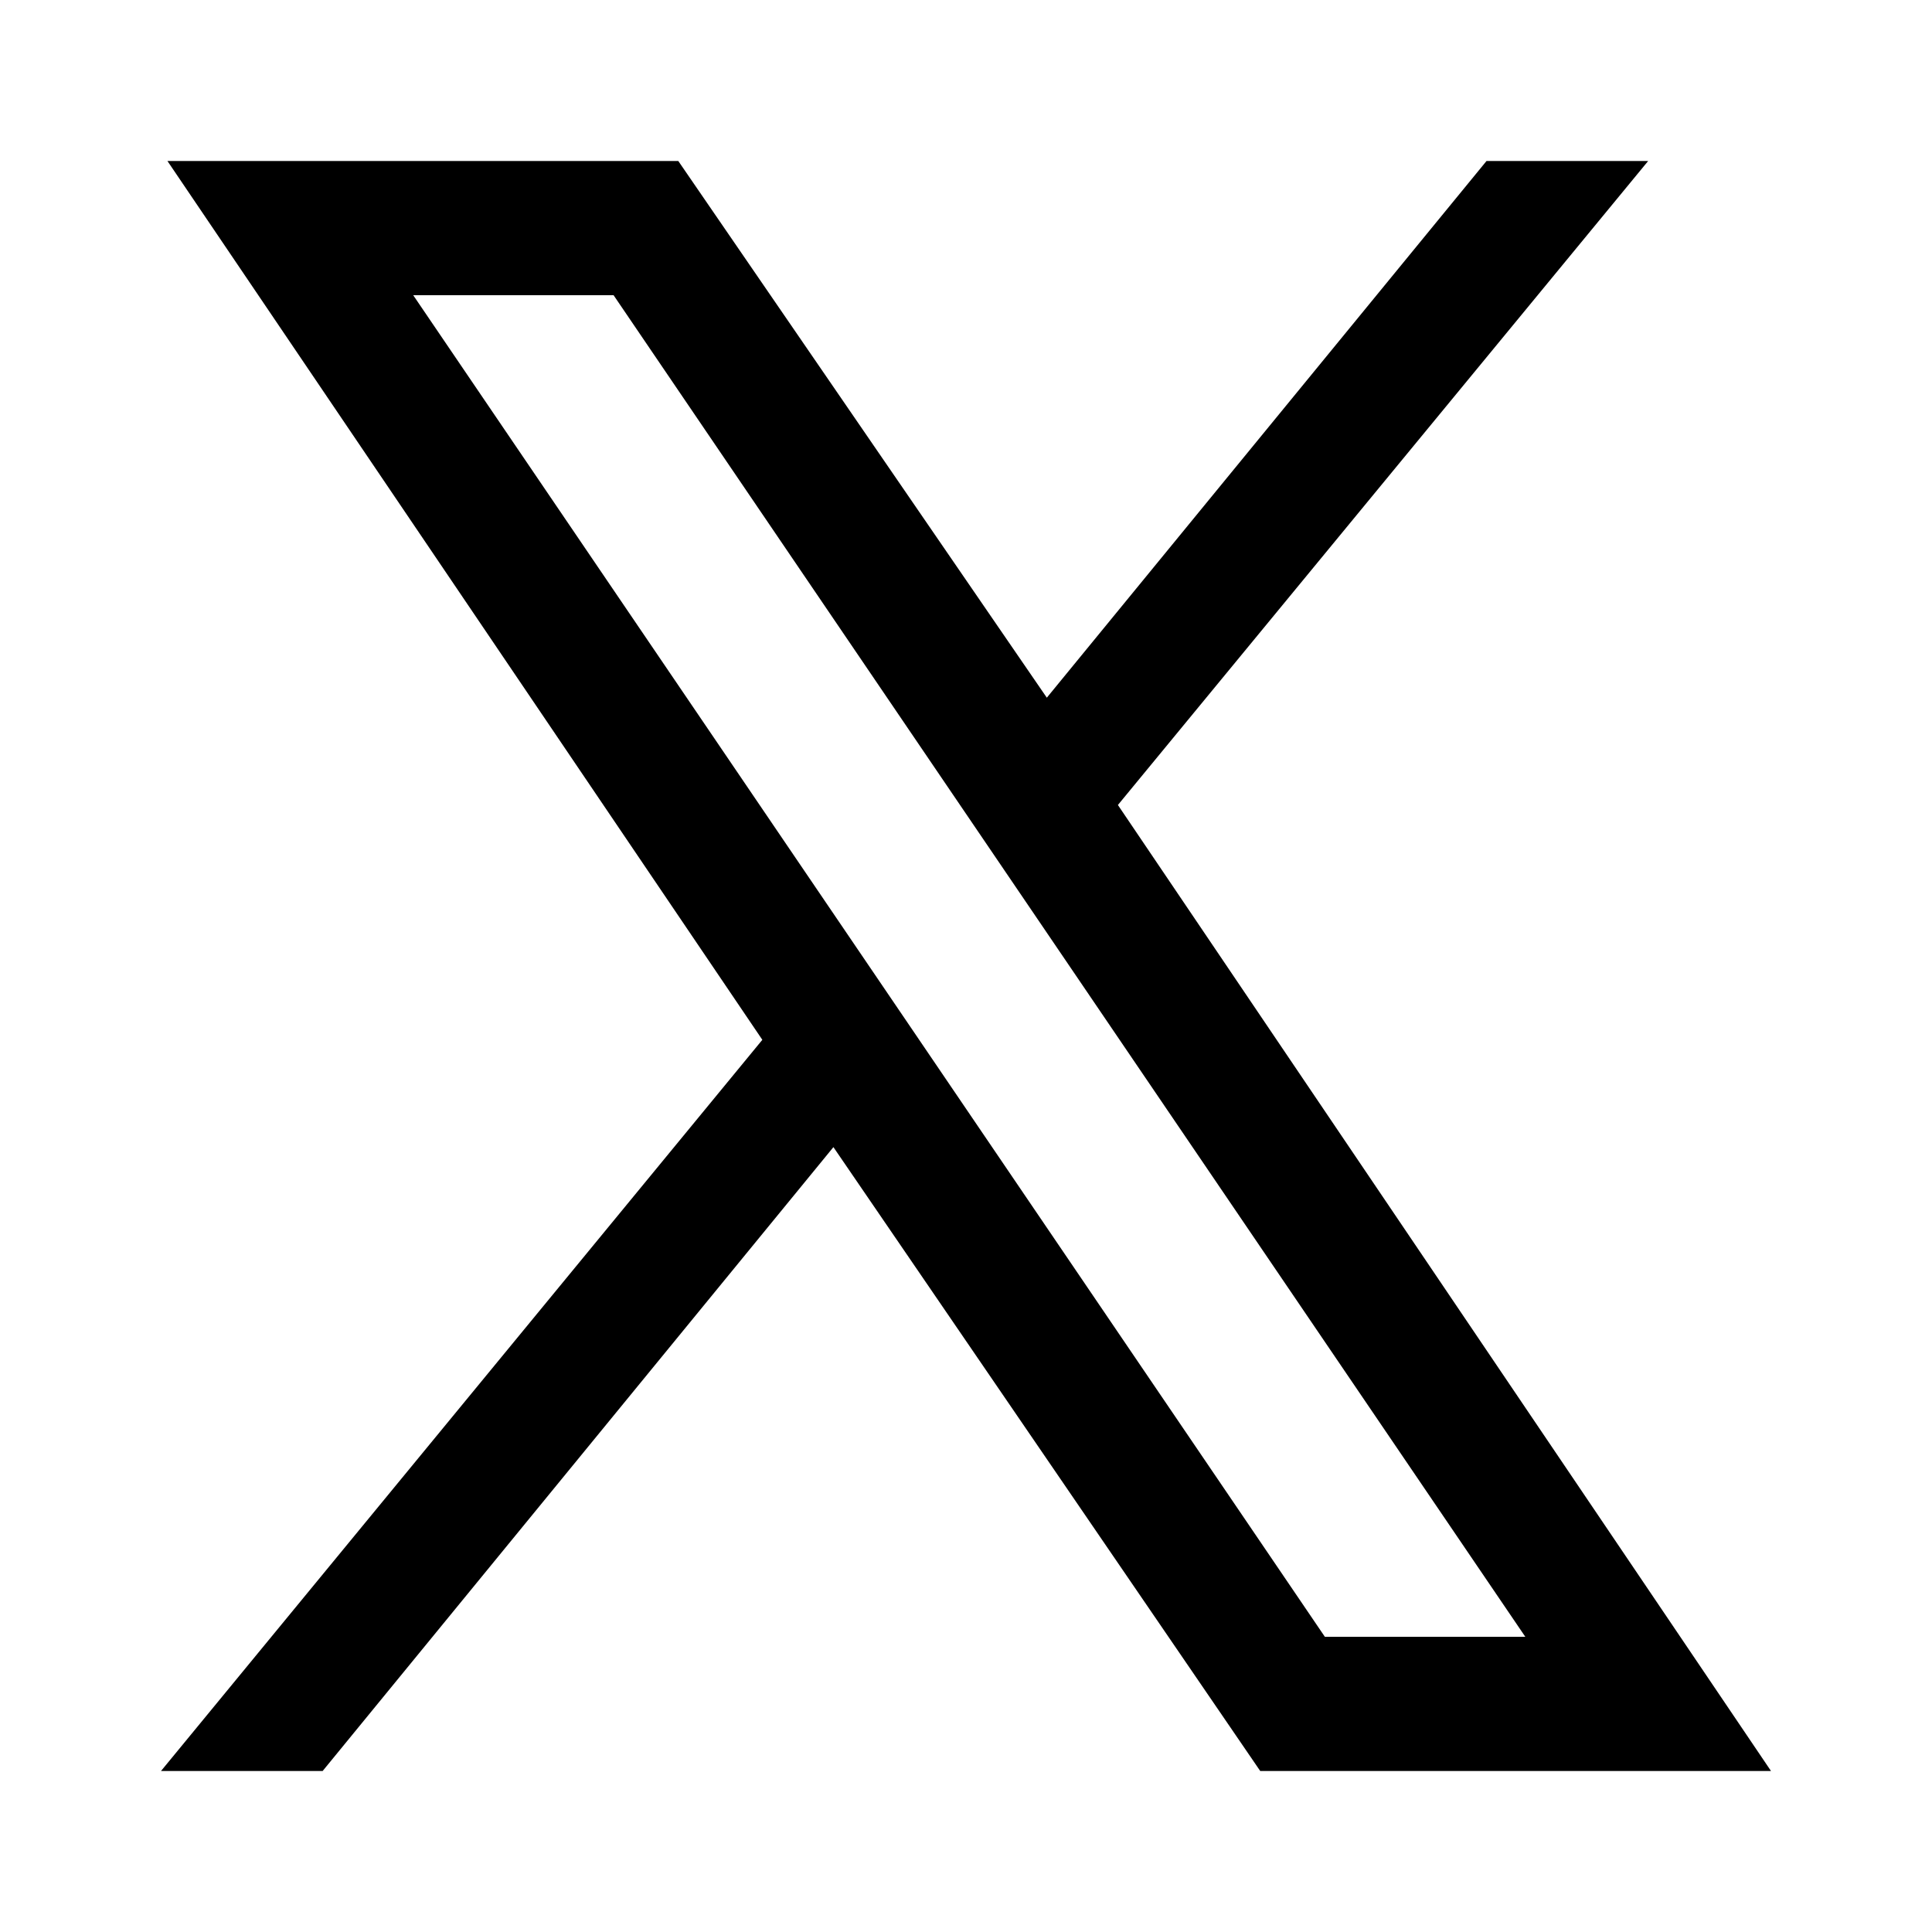
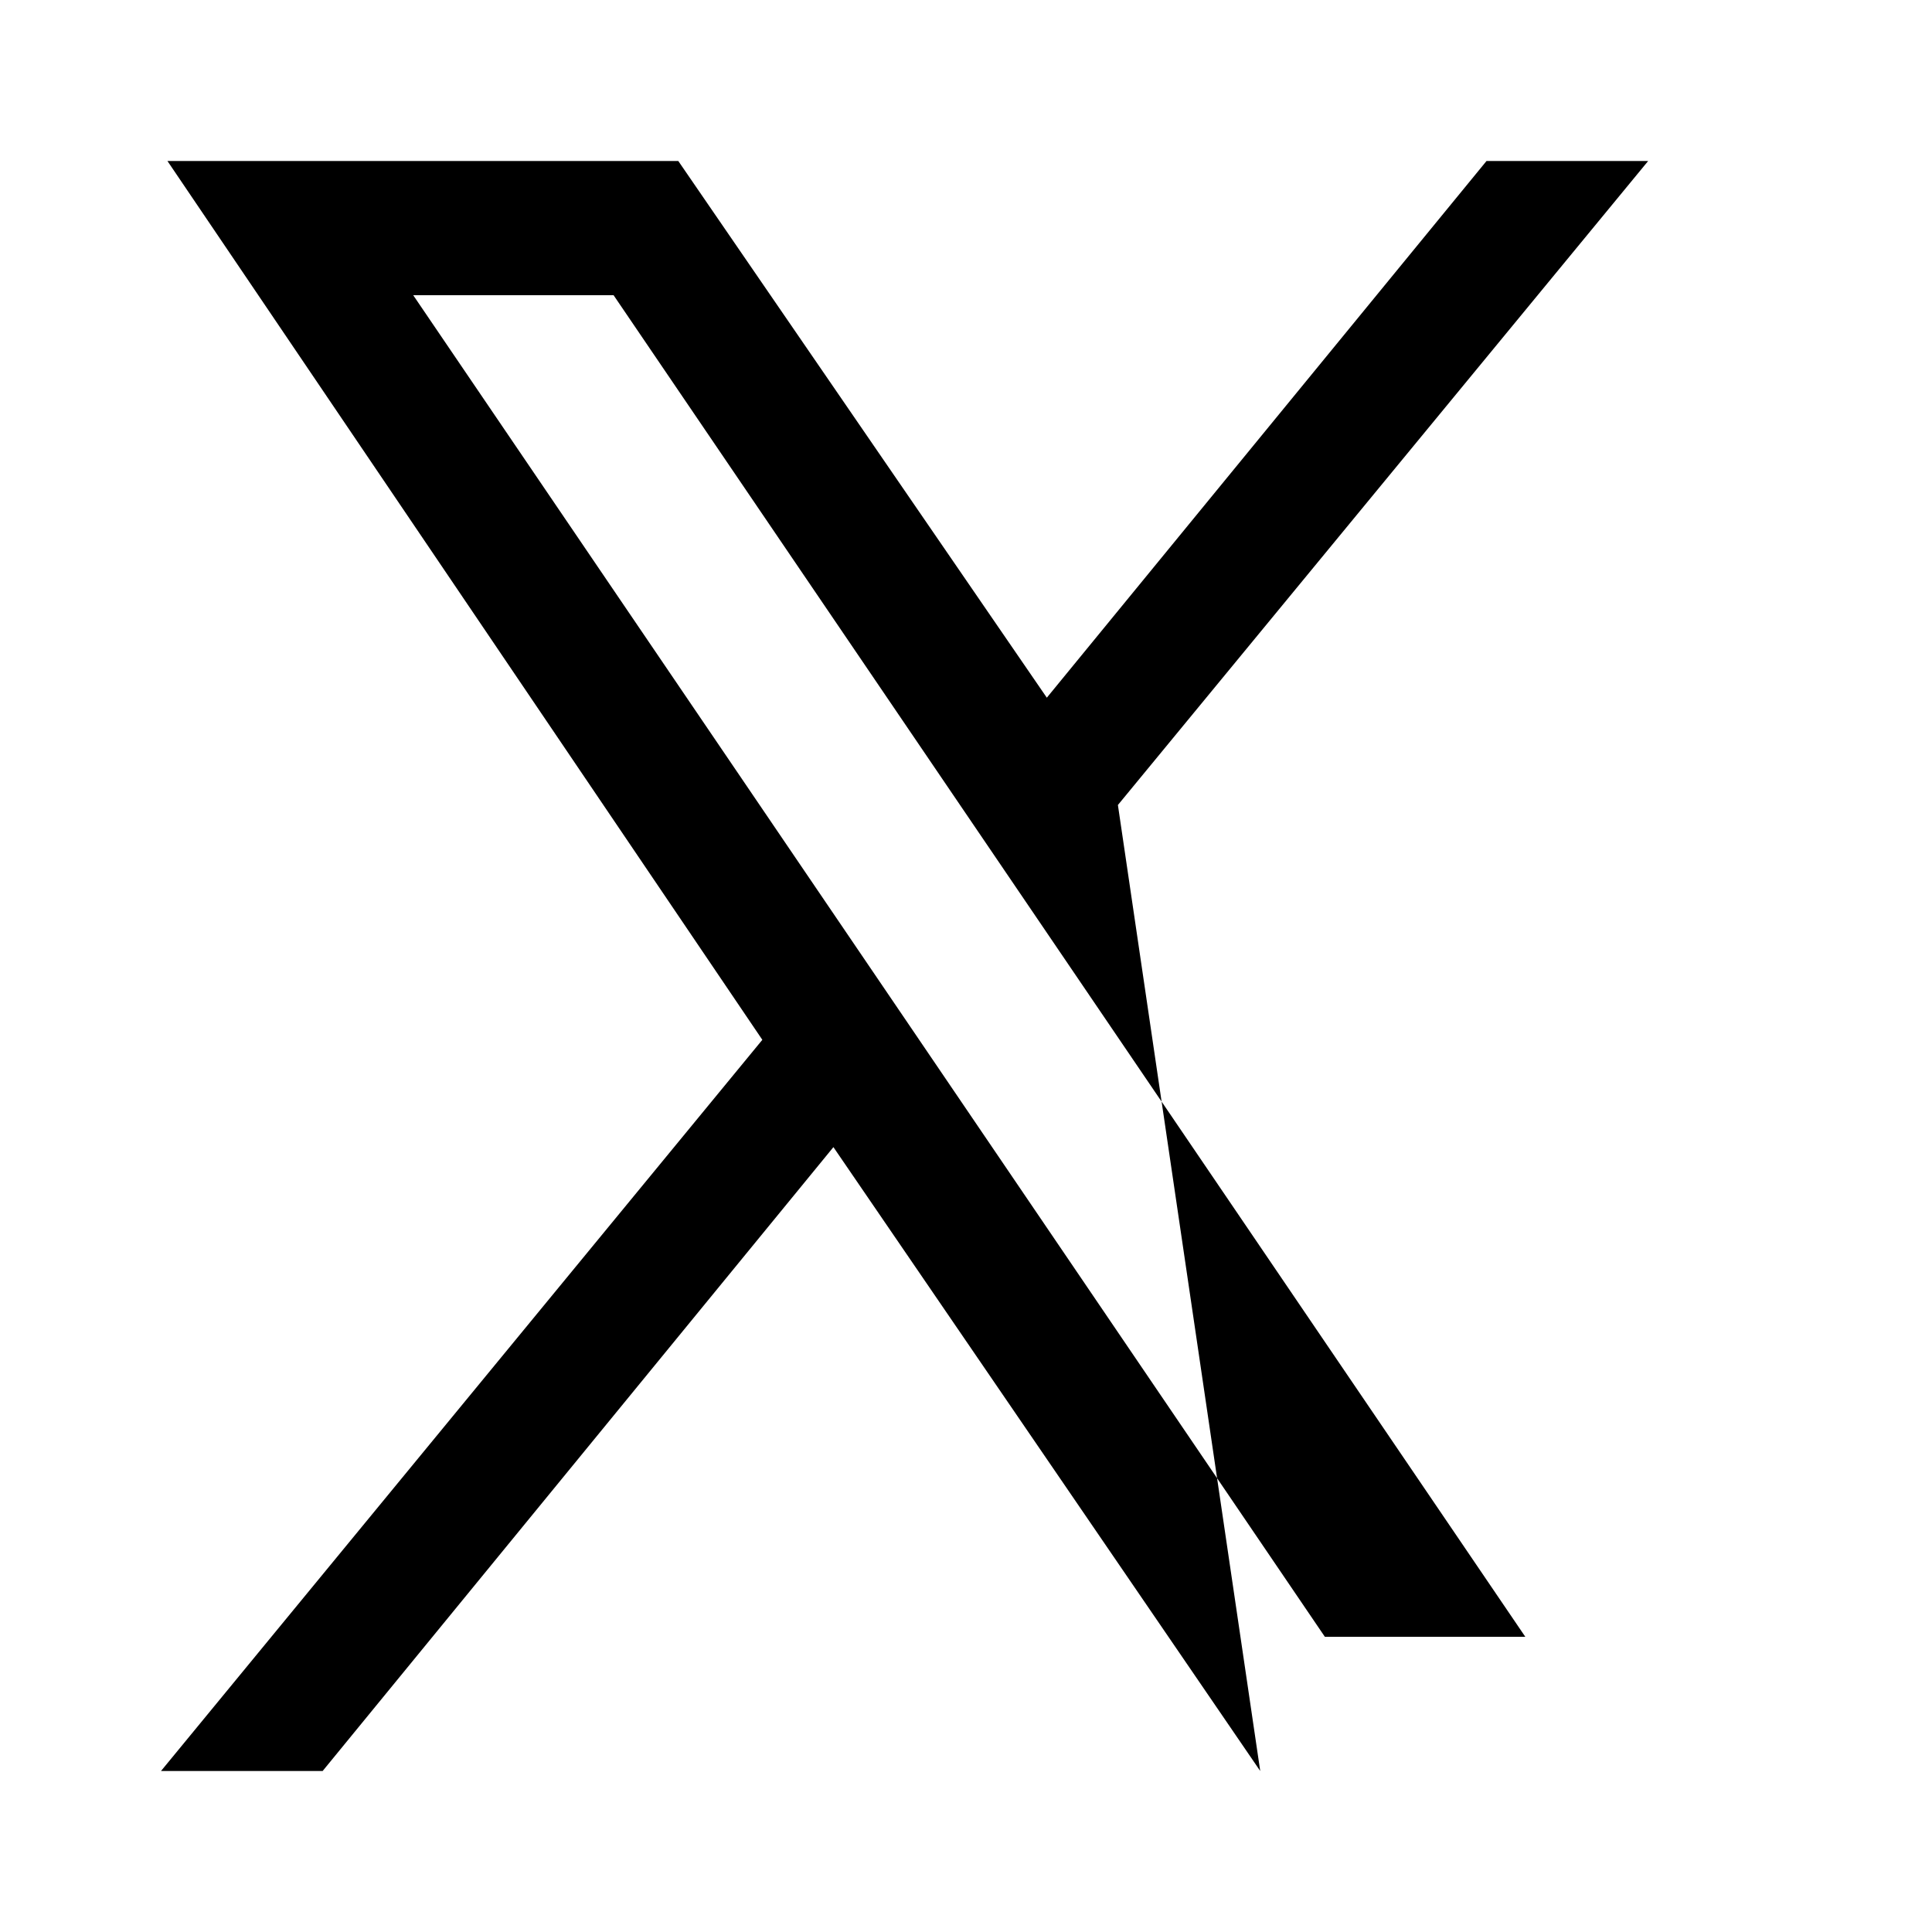
<svg xmlns="http://www.w3.org/2000/svg" width="24" height="24" viewBox="0 0 24 24" fill="none">
-   <path d="M13.887 10L20.474 2H18.466L13.004 8.667L8.426 2H2.08L9.47 12.917L2 22H4.008L10.353 14.25L15.655 22H22L13.887 10ZM5.133 3.667H7.622L18.948 20.333H16.458L5.133 3.667Z" fill="#000000" />
+   <path d="M13.887 10L20.474 2H18.466L13.004 8.667L8.426 2H2.08L9.47 12.917L2 22H4.008L10.353 14.25L15.655 22L13.887 10ZM5.133 3.667H7.622L18.948 20.333H16.458L5.133 3.667Z" fill="#000000" />
</svg>